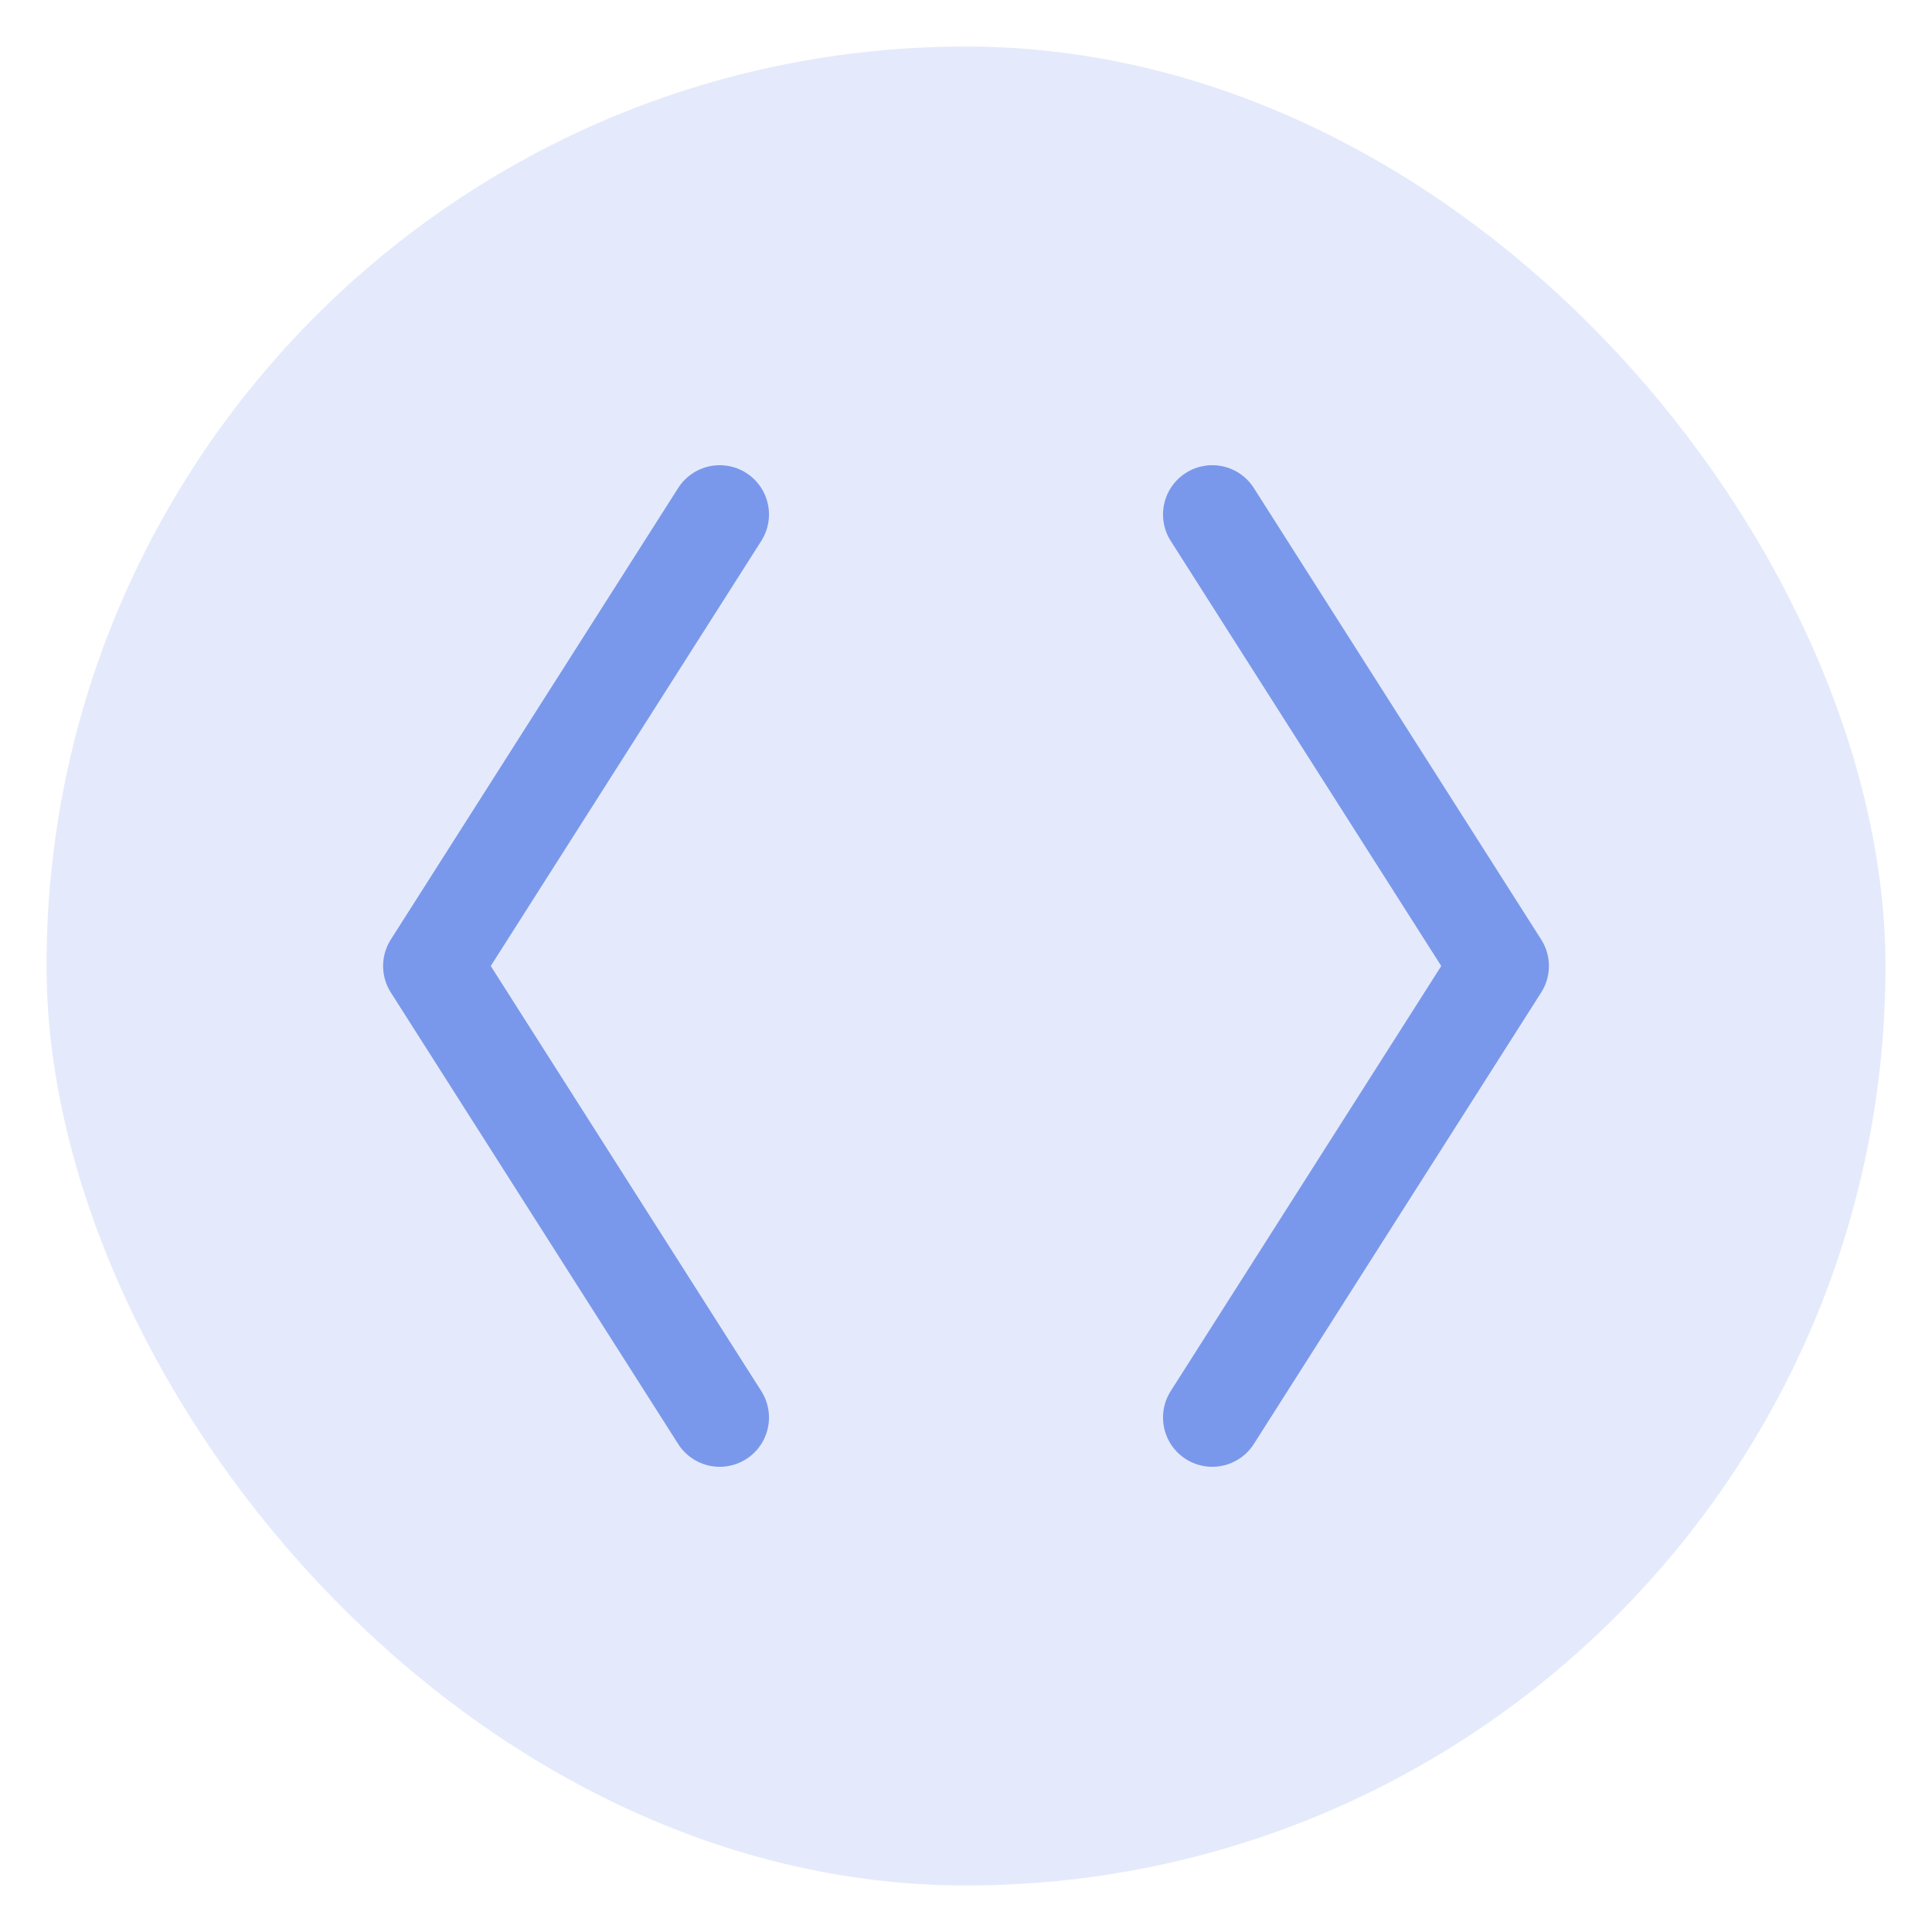
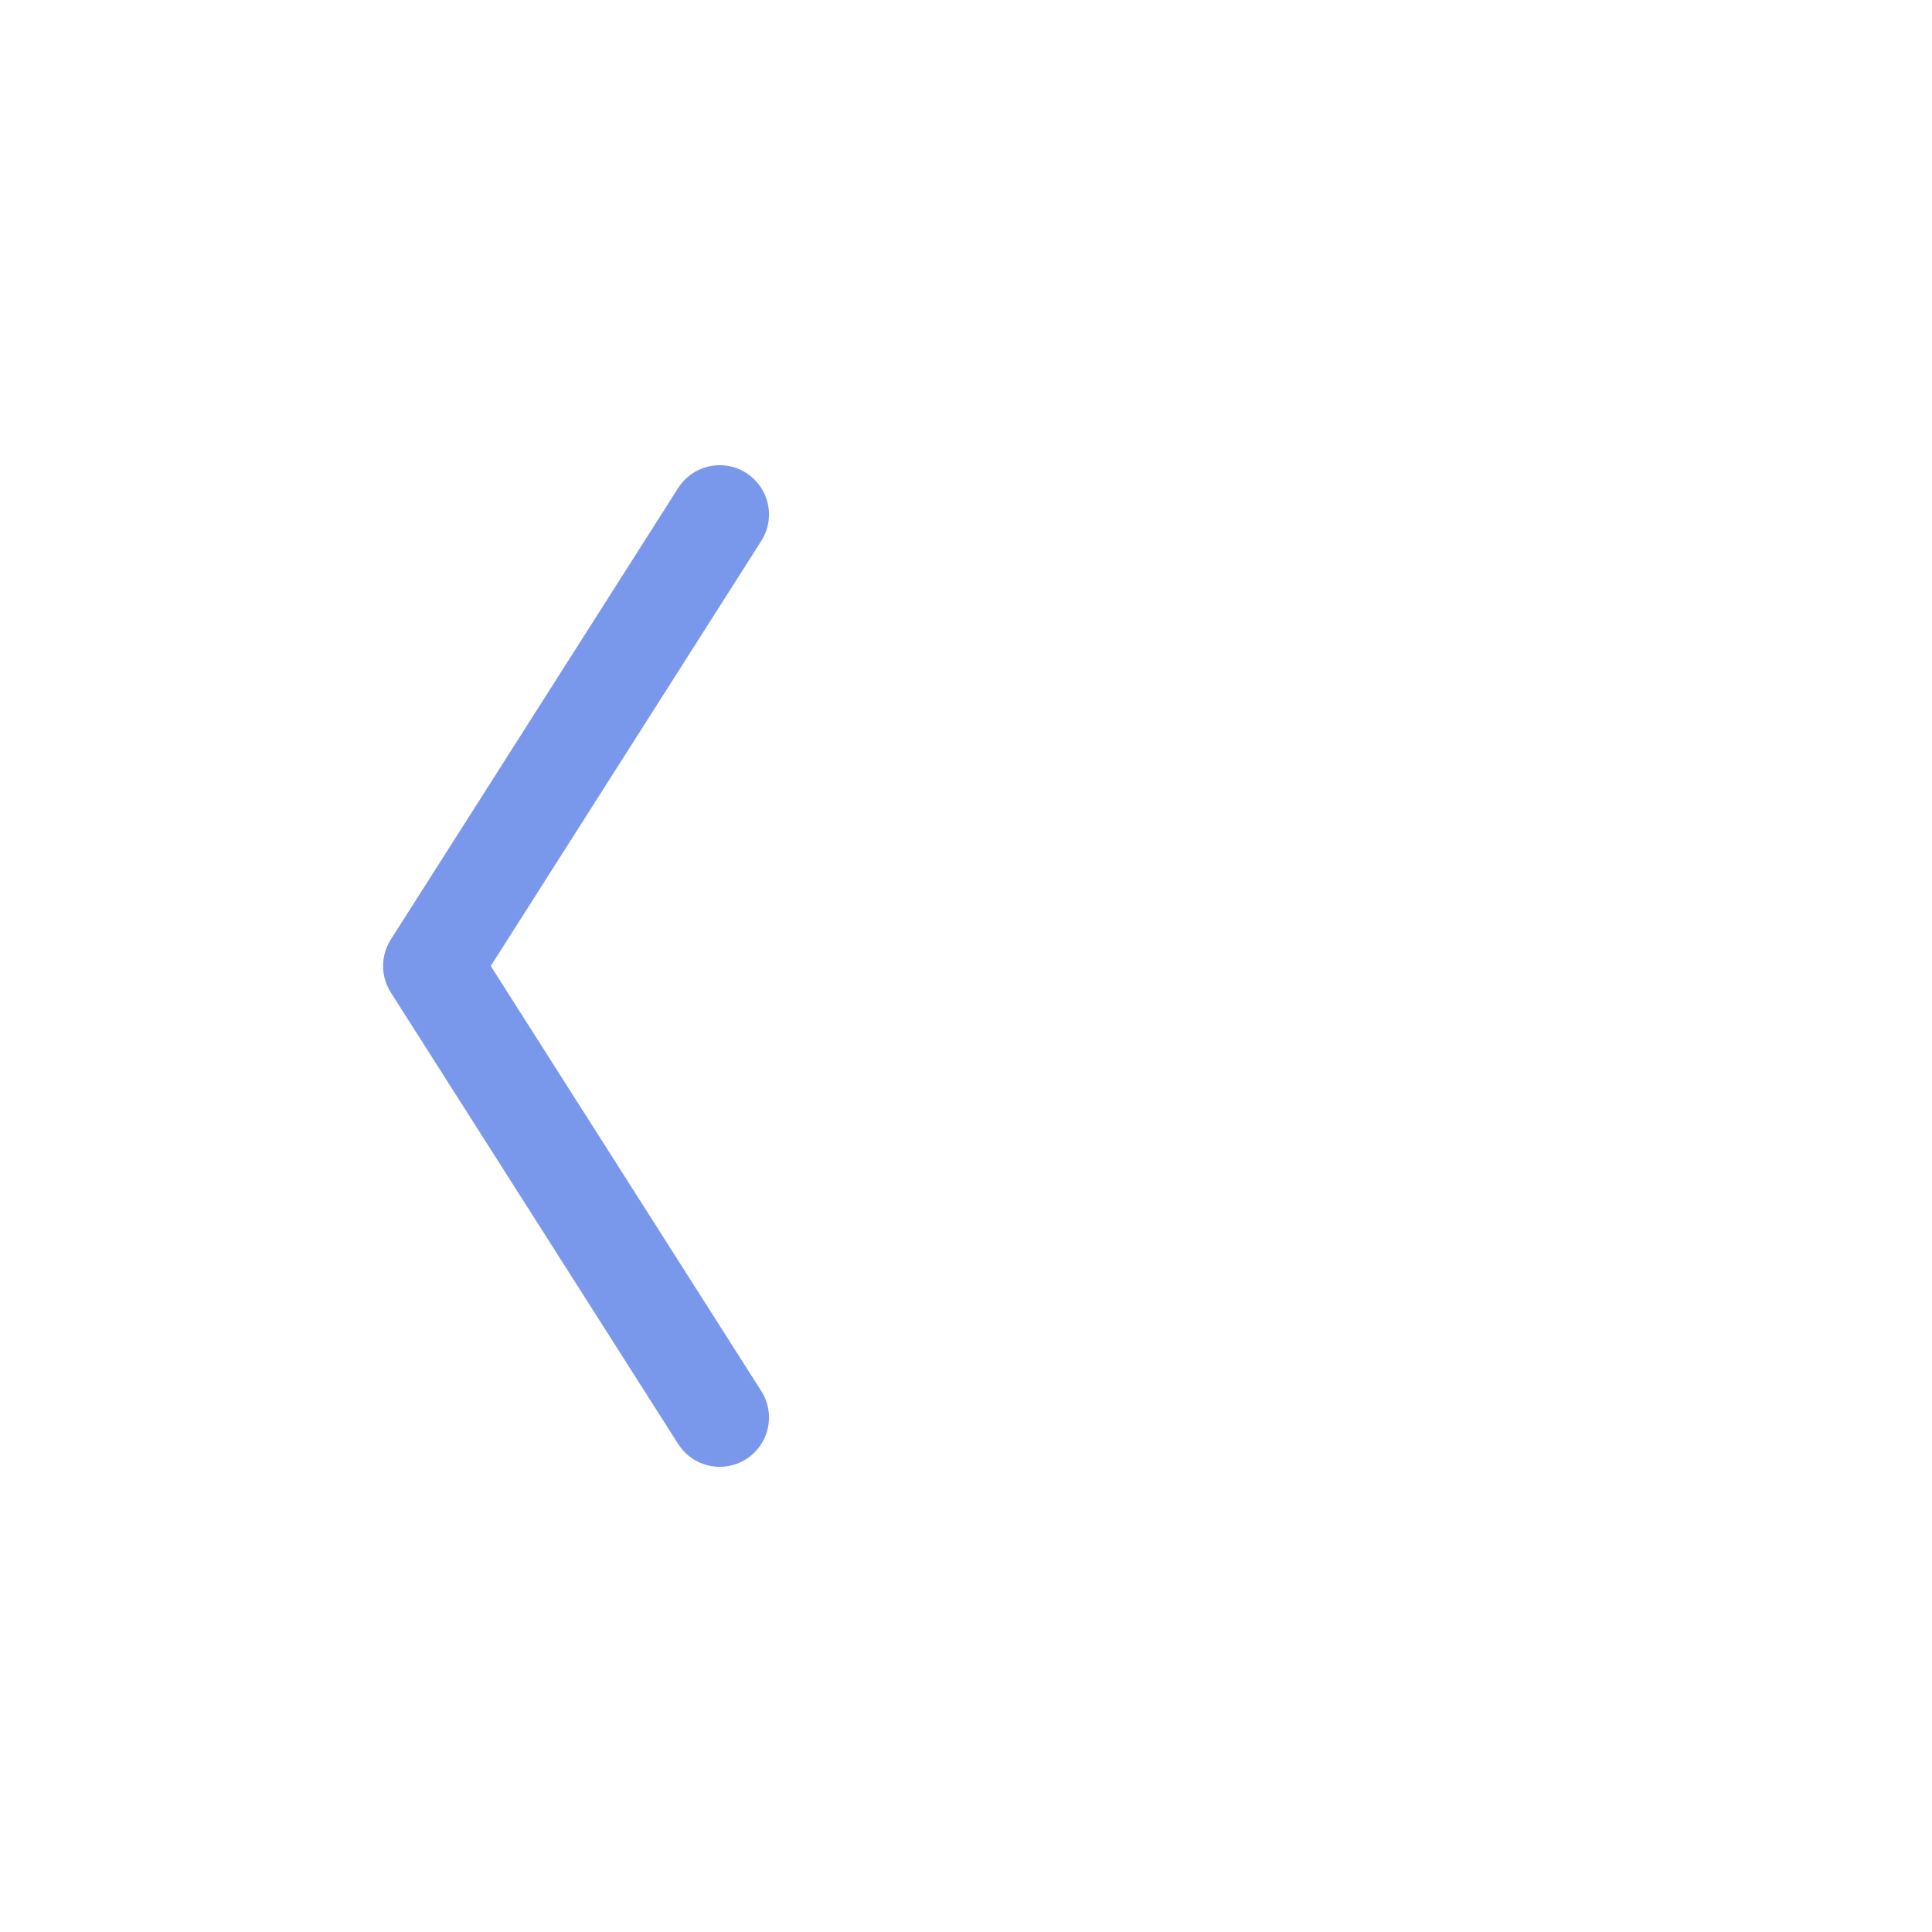
<svg xmlns="http://www.w3.org/2000/svg" width="38" height="38" viewBox="0 0 38 38" fill="none">
-   <rect x="0.915" y="0.915" width="36.17" height="36.17" rx="18.085" fill="#7A98EB" fill-opacity="0.2" />
  <g clip-path="url(#clip0_8_61)">
    <path d="M14.156 10.119L8.504 19L14.156 27.881" stroke="#7A98EB" stroke-width="1.938" stroke-linecap="round" stroke-linejoin="round" />
-     <path d="M23.844 10.119L29.496 19L23.844 27.881" stroke="#7A98EB" stroke-width="1.938" stroke-linecap="round" stroke-linejoin="round" />
  </g>
  <defs>
    <clipPath id="clip0_8_61">
      <rect width="25.836" height="25.836" fill="white" transform="translate(6.082 6.082)" />
    </clipPath>
  </defs>
</svg>